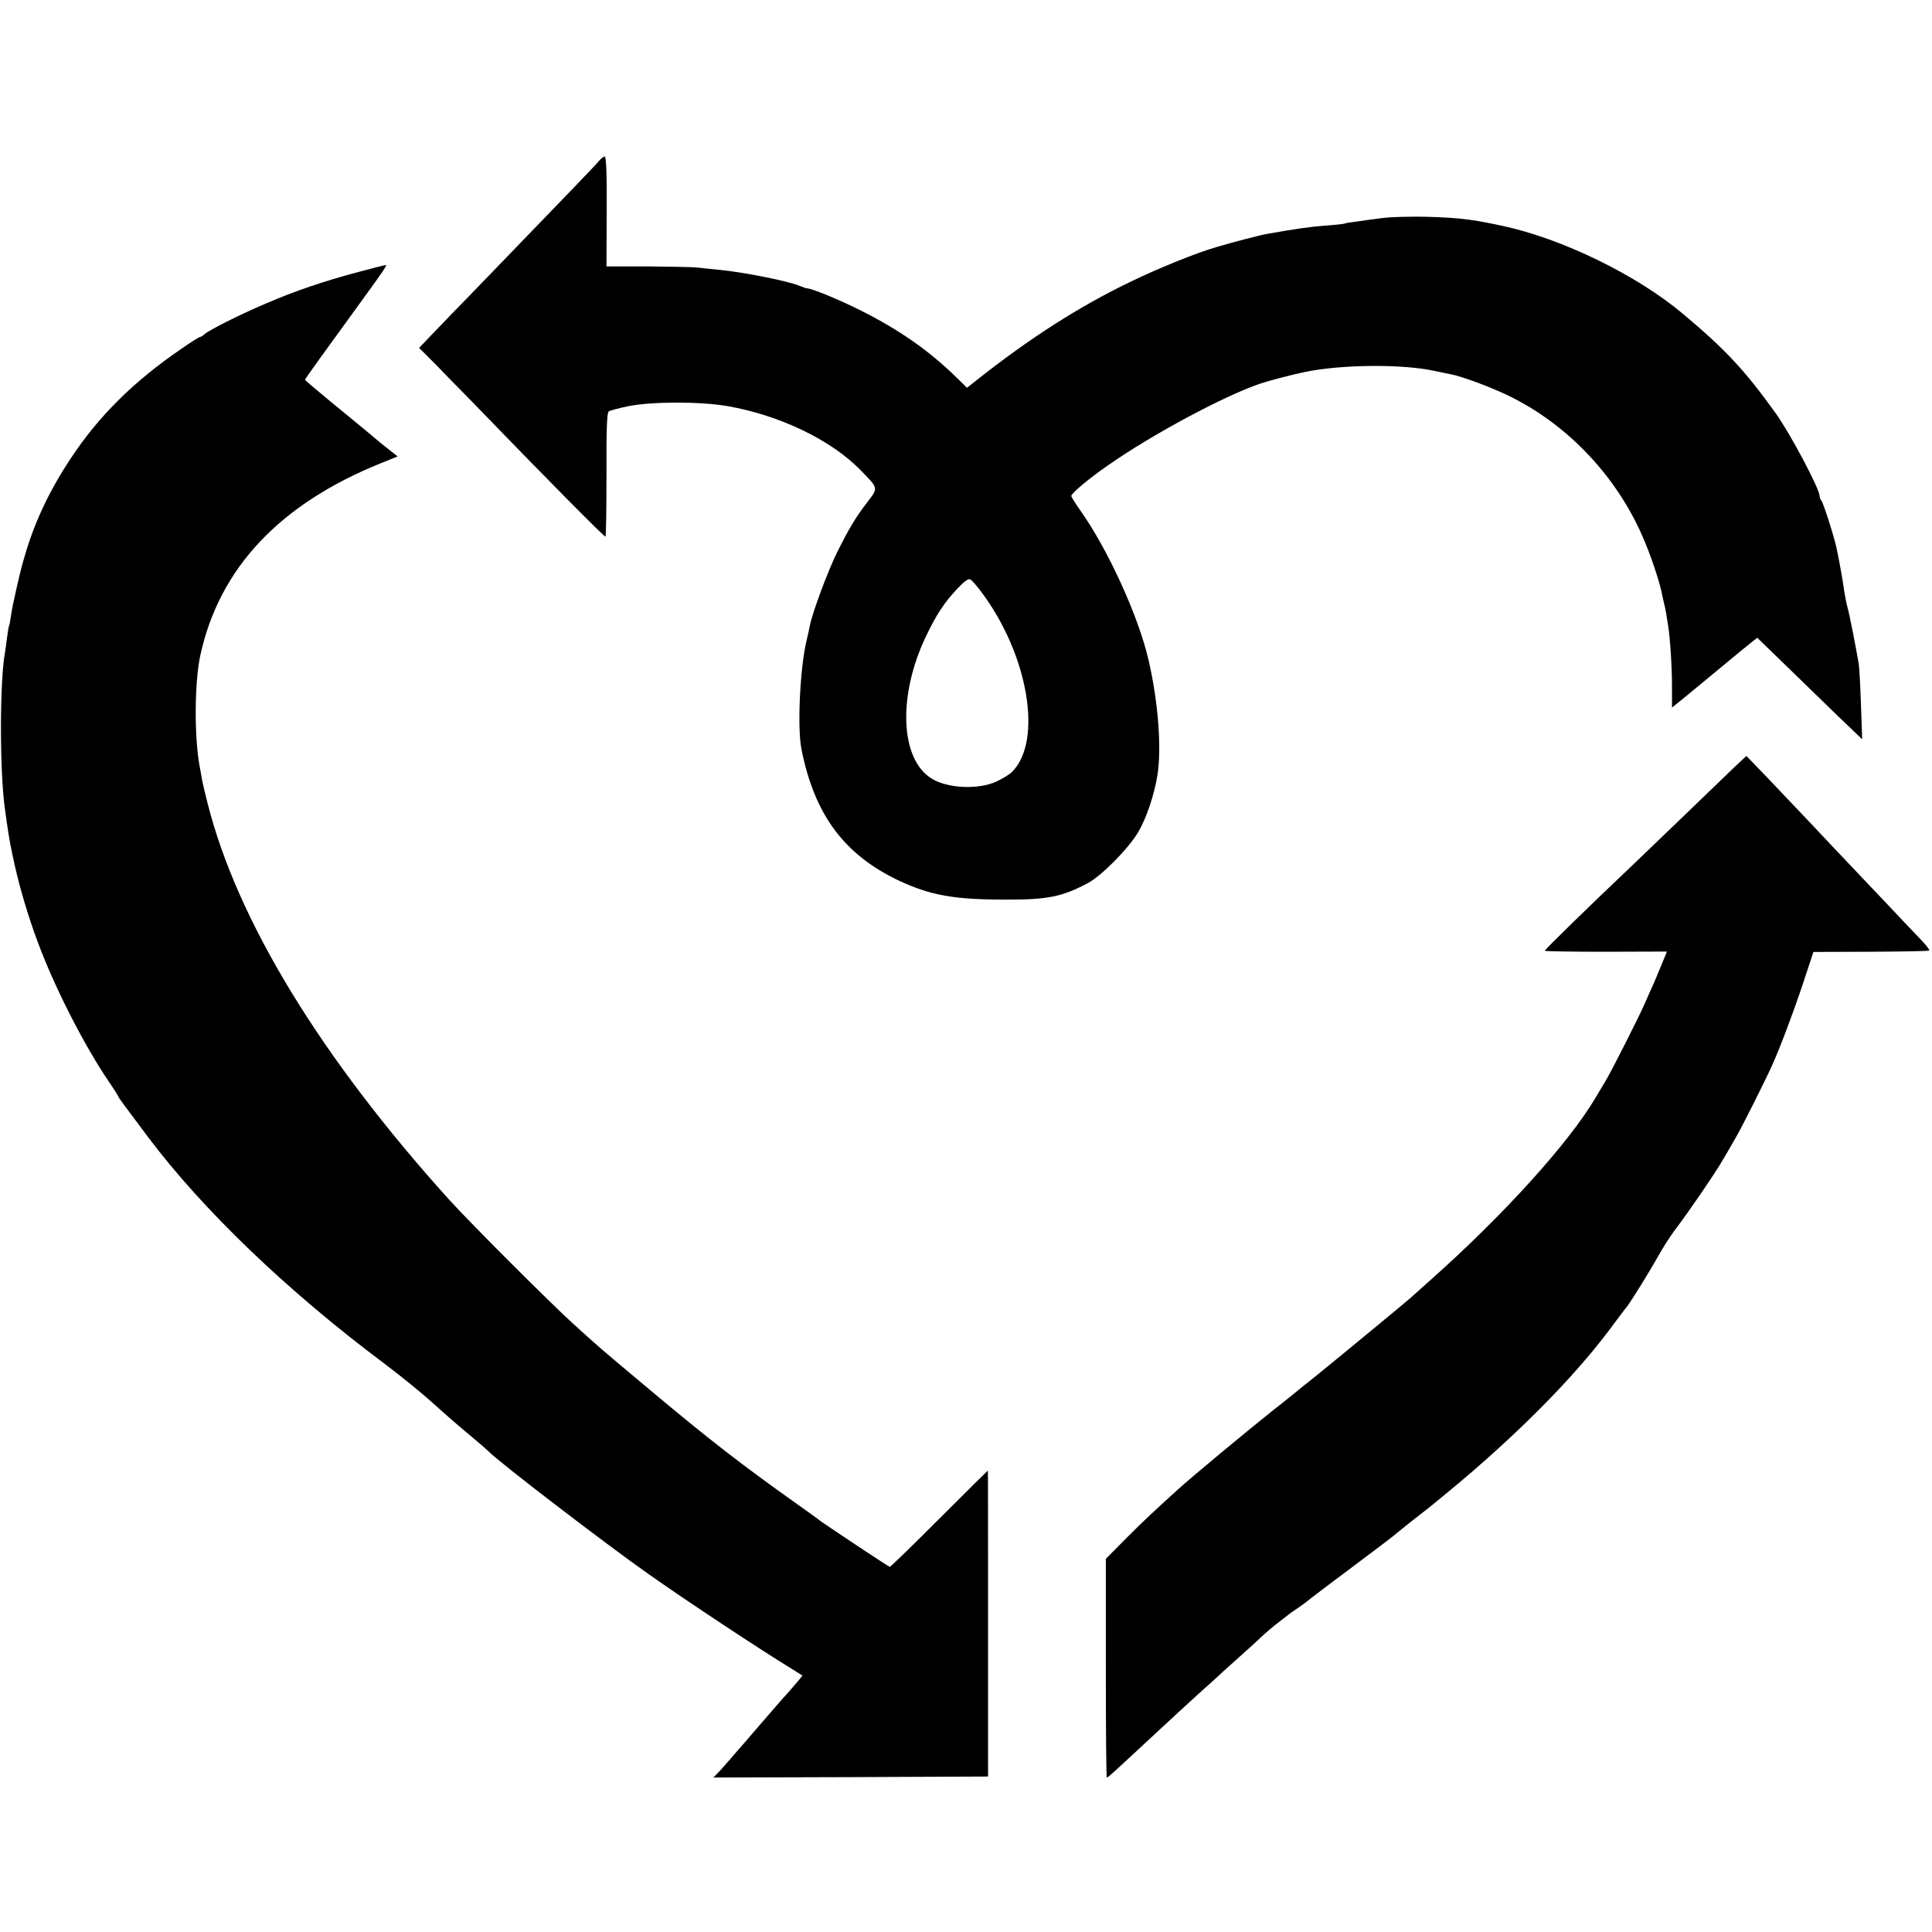
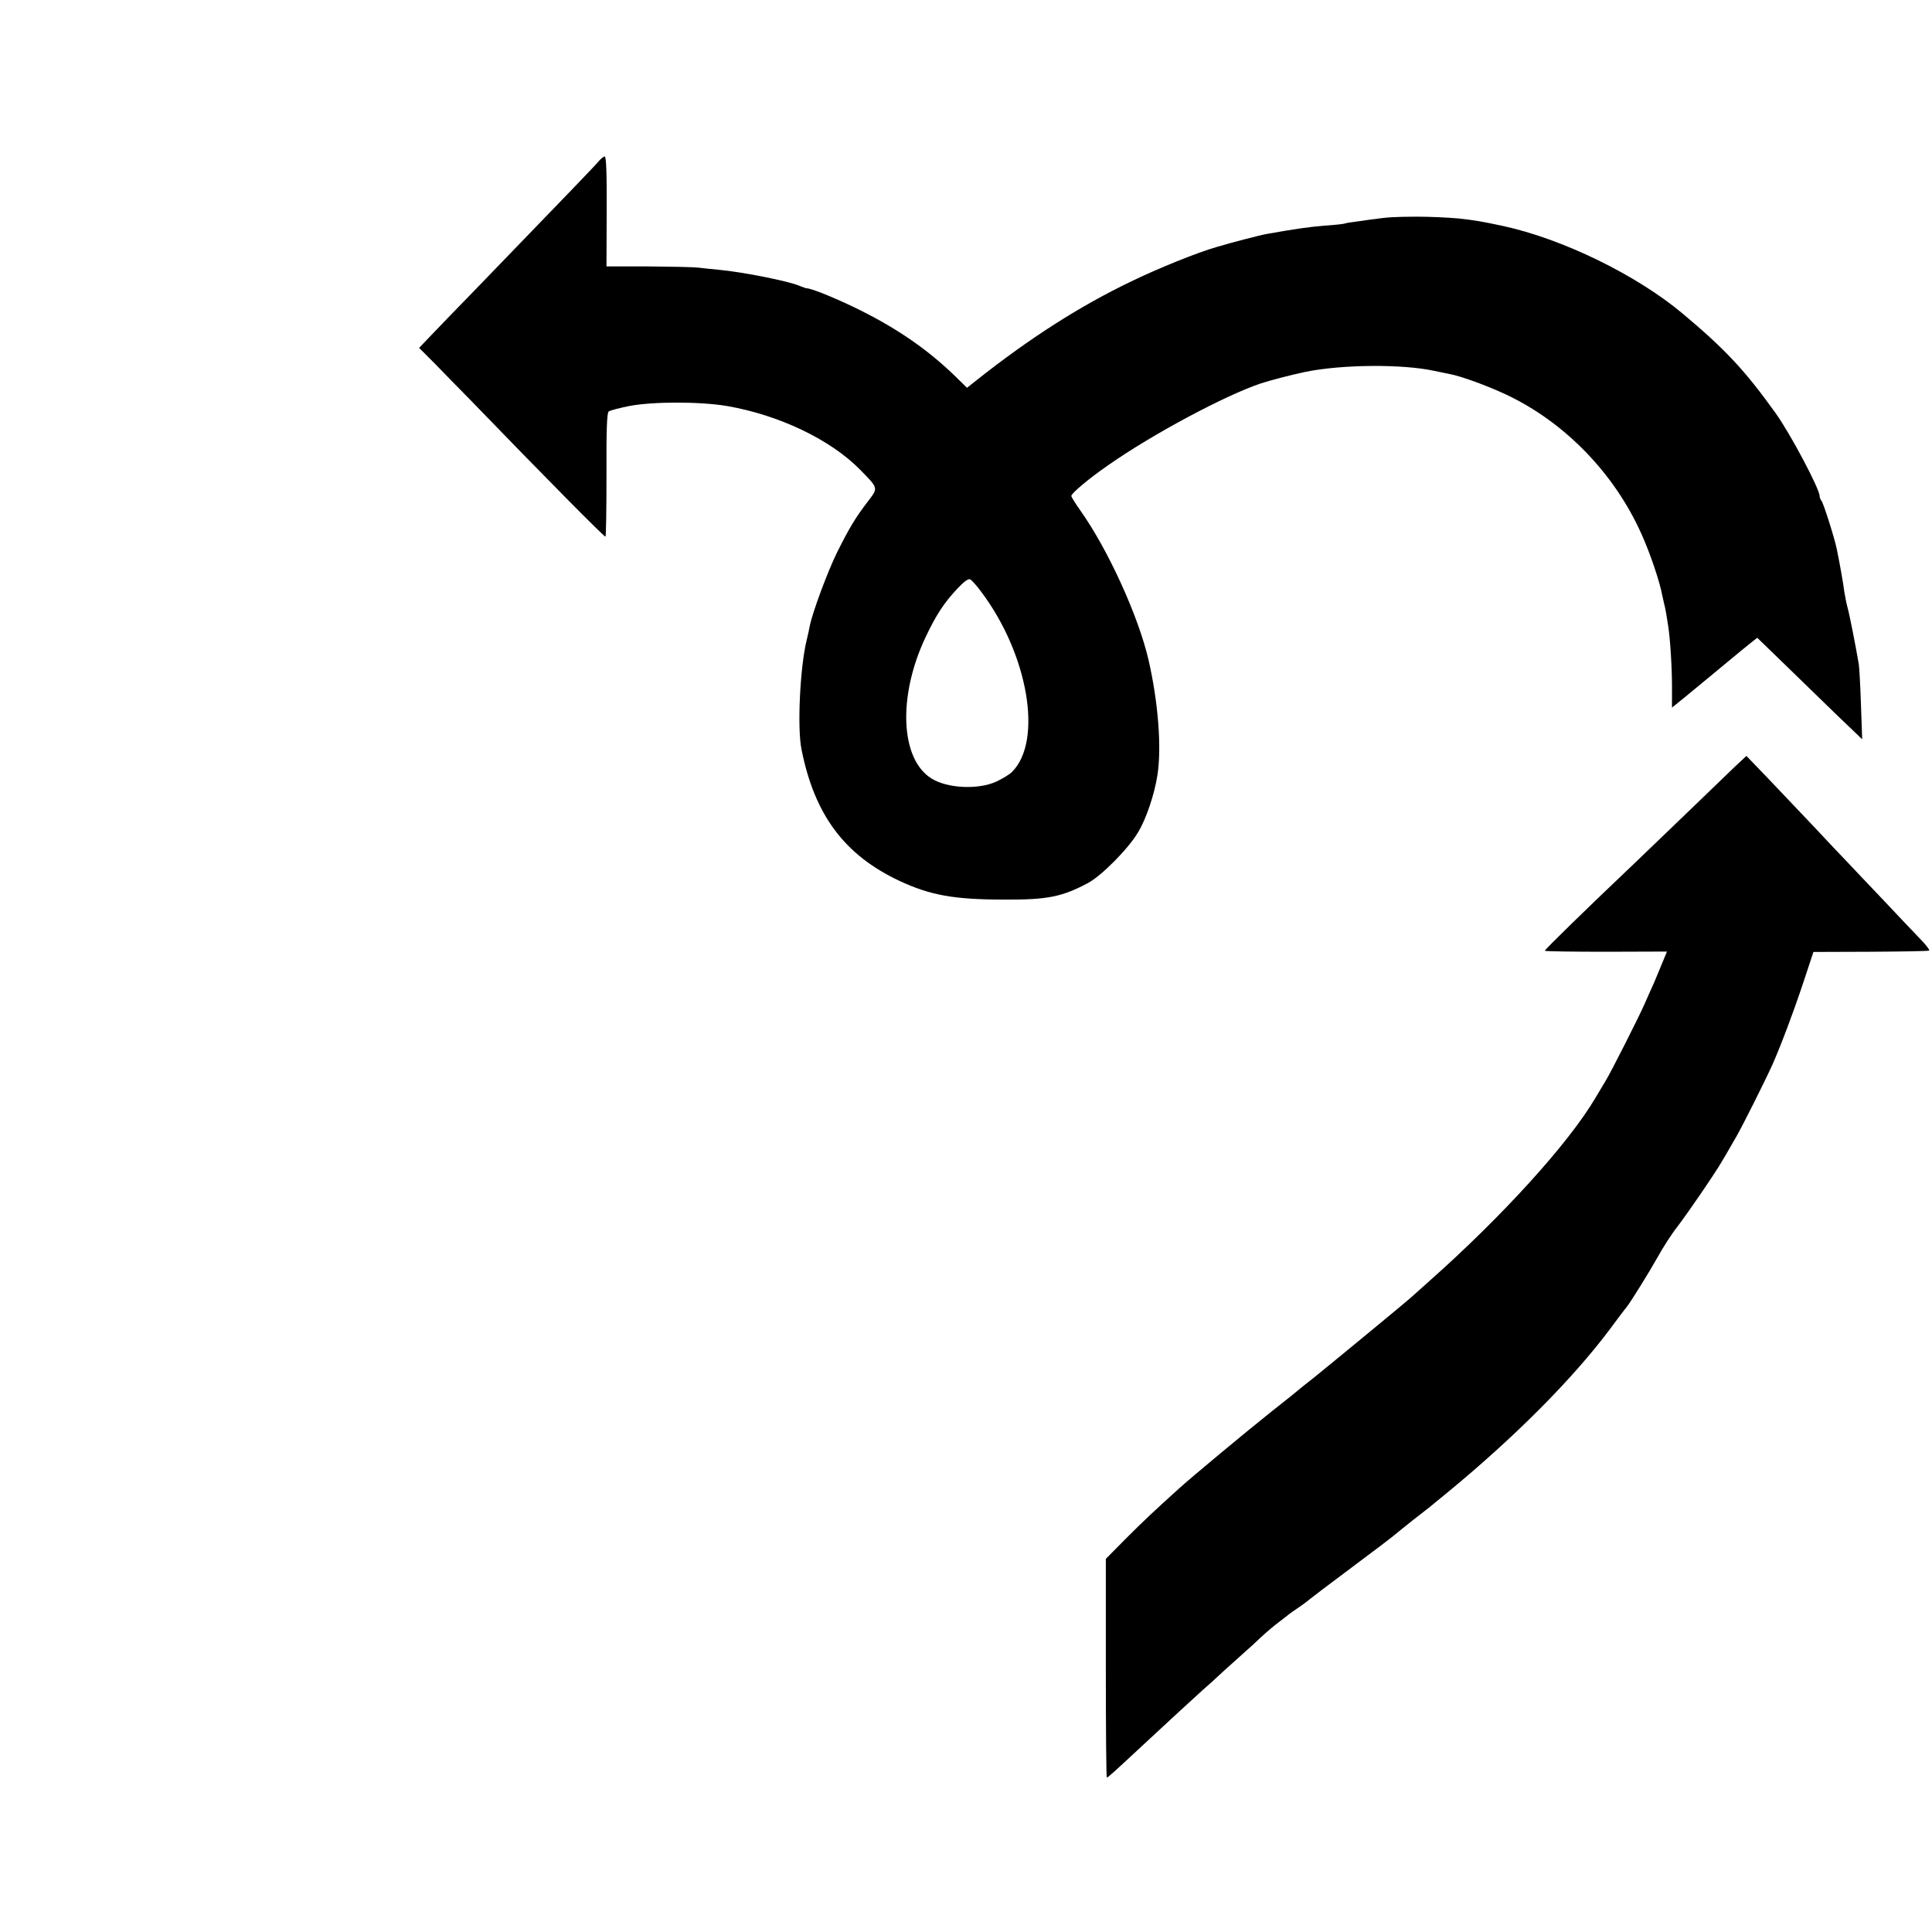
<svg xmlns="http://www.w3.org/2000/svg" version="1.0" width="963pt" height="963pt" viewBox="0 0 963 963" preserveAspectRatio="xMidYMid meet">
  <g transform="translate(0,963) scale(0.1,-0.1)" fill="#000000" stroke="none">
    <path d="M2984 8826 c-17 -21 -181 -191 -620 -645 -78 -80 -172 -177 -208 -215 l-67 -70 80 -80 c43 -45 121 -124 173 -177 374 -387 672 -688 676 -684 3 3 5 142 5 310 -1 218 2 307 11 314 6 5 52 17 101 27 120 23 354 23 490 0 259 -45 515 -167 663 -318 91 -93 90 -89 39 -156 -63 -82 -93 -132 -155 -256 -47 -96 -123 -300 -136 -367 -2 -13 -9 -44 -15 -69 -33 -133 -48 -437 -26 -545 65 -327 214 -527 489 -656 155 -72 272 -93 526 -93 211 -1 284 14 412 82 67 35 203 172 251 254 41 68 81 188 96 283 22 138 4 366 -44 575 -51 220 -202 551 -341 747 -24 34 -44 66 -44 71 0 13 89 88 185 154 220 154 581 347 760 407 50 16 149 42 220 57 184 38 488 40 646 5 24 -5 57 -12 73 -15 57 -10 193 -60 286 -104 291 -138 537 -392 672 -694 43 -95 92 -240 104 -308 3 -14 7 -32 9 -40 5 -16 14 -68 20 -110 10 -63 19 -205 19 -301 l0 -106 57 46 c31 25 116 96 189 156 73 61 143 118 156 128 l23 18 127 -123 c70 -68 163 -158 208 -202 44 -43 105 -102 135 -130 l53 -51 -6 170 c-3 94 -8 186 -11 205 -14 83 -47 252 -56 282 -5 18 -12 53 -16 78 -5 42 -24 148 -38 215 -11 54 -67 230 -76 239 -5 6 -9 16 -9 23 0 36 -146 311 -219 413 -152 212 -249 317 -464 497 -230 193 -600 373 -897 437 -99 21 -136 28 -220 37 -52 5 -147 9 -210 9 -117 -1 -137 -2 -225 -14 -27 -4 -66 -9 -85 -12 -19 -2 -42 -6 -50 -9 -8 -2 -53 -7 -100 -10 -73 -6 -138 -15 -285 -41 -30 -5 -177 -43 -250 -65 -98 -28 -291 -106 -429 -173 -256 -123 -504 -282 -768 -491 l-48 -38 -57 56 c-135 131 -281 233 -470 328 -107 54 -249 113 -273 112 -3 0 -19 6 -37 13 -54 23 -280 68 -398 79 -33 3 -80 8 -105 11 -25 3 -138 5 -251 6 l-206 0 1 274 c1 188 -2 274 -10 274 -5 0 -19 -11 -30 -24z m1907 -2146 c234 -311 308 -742 154 -897 -12 -13 -48 -34 -79 -49 -90 -41 -243 -34 -322 15 -157 96 -170 411 -30 706 52 110 92 171 159 242 34 36 54 50 63 45 8 -4 33 -32 55 -62z" />
-     <path d="M1785 8274 c-172 -46 -314 -94 -460 -157 -125 -53 -279 -130 -306 -153 -8 -8 -19 -14 -23 -14 -4 0 -47 -27 -94 -60 -234 -160 -409 -333 -546 -540 -105 -157 -179 -312 -227 -472 -24 -81 -23 -79 -45 -173 -21 -95 -23 -103 -30 -149 -3 -22 -7 -43 -9 -46 -2 -3 -6 -29 -10 -59 -4 -30 -8 -62 -10 -73 -27 -140 -27 -601 0 -783 2 -16 6 -46 9 -65 12 -84 19 -121 41 -220 27 -118 68 -255 113 -375 83 -225 234 -521 359 -703 24 -35 43 -65 43 -68 0 -4 31 -46 149 -203 274 -364 695 -768 1181 -1131 69 -52 168 -132 220 -178 113 -101 135 -120 220 -191 36 -30 70 -60 75 -65 44 -48 587 -464 795 -610 179 -127 560 -379 719 -476 l51 -32 -22 -27 c-46 -54 -53 -62 -69 -79 -9 -9 -60 -69 -115 -132 -54 -63 -103 -120 -109 -126 -5 -6 -23 -26 -39 -45 -16 -19 -43 -49 -59 -67 l-31 -32 684 2 685 3 0 763 c0 419 0 762 -1 762 -1 0 -110 -108 -242 -240 -132 -132 -243 -240 -247 -240 -5 0 -324 212 -350 232 -5 5 -53 39 -105 76 -279 198 -445 326 -745 578 -251 210 -241 202 -376 324 -122 111 -510 499 -620 620 -640 709 -1056 1391 -1204 1975 -13 50 -26 106 -29 125 -3 19 -8 44 -10 56 -28 144 -27 419 2 555 94 436 395 756 900 960 l84 34 -23 18 c-13 10 -41 33 -63 50 -21 18 -55 46 -75 63 -20 16 -96 79 -168 138 -73 60 -133 111 -133 113 0 4 96 137 288 401 102 140 123 172 115 171 -4 0 -66 -16 -138 -35z" />
    <path d="M8648 5809 c-31 -30 -142 -137 -248 -239 -106 -102 -221 -212 -255 -245 -228 -216 -445 -428 -445 -434 0 -3 137 -5 304 -5 l305 1 -19 -46 c-10 -25 -30 -73 -44 -106 -15 -33 -37 -82 -49 -110 -26 -60 -166 -337 -193 -381 -11 -18 -34 -57 -52 -87 -134 -227 -464 -590 -827 -912 -49 -44 -92 -82 -95 -85 -11 -11 -409 -339 -480 -396 -41 -32 -77 -61 -80 -64 -3 -3 -61 -50 -130 -104 -122 -97 -405 -332 -465 -387 -126 -114 -171 -156 -261 -246 l-102 -103 0 -545 c0 -300 2 -545 5 -545 6 0 31 23 188 169 102 95 267 247 291 268 12 10 60 53 107 97 48 43 97 87 109 98 13 11 46 41 73 67 28 26 68 60 90 76 22 17 42 32 45 35 3 3 28 21 55 39 28 19 52 38 55 41 3 3 95 73 205 155 110 82 202 152 205 155 3 3 48 39 99 80 52 40 104 81 115 91 12 9 41 34 66 54 331 273 616 559 801 805 43 58 82 110 87 115 22 28 110 170 154 248 27 49 70 116 97 150 26 34 81 112 122 172 92 137 82 120 174 280 32 56 140 271 179 357 41 92 103 256 152 403 l53 160 286 1 c157 1 288 3 291 6 3 4 -16 28 -43 56 -26 27 -109 114 -183 193 -74 78 -157 165 -183 193 -27 28 -104 109 -170 180 -67 71 -169 178 -227 239 l-105 109 -57 -53z" />
  </g>
</svg>